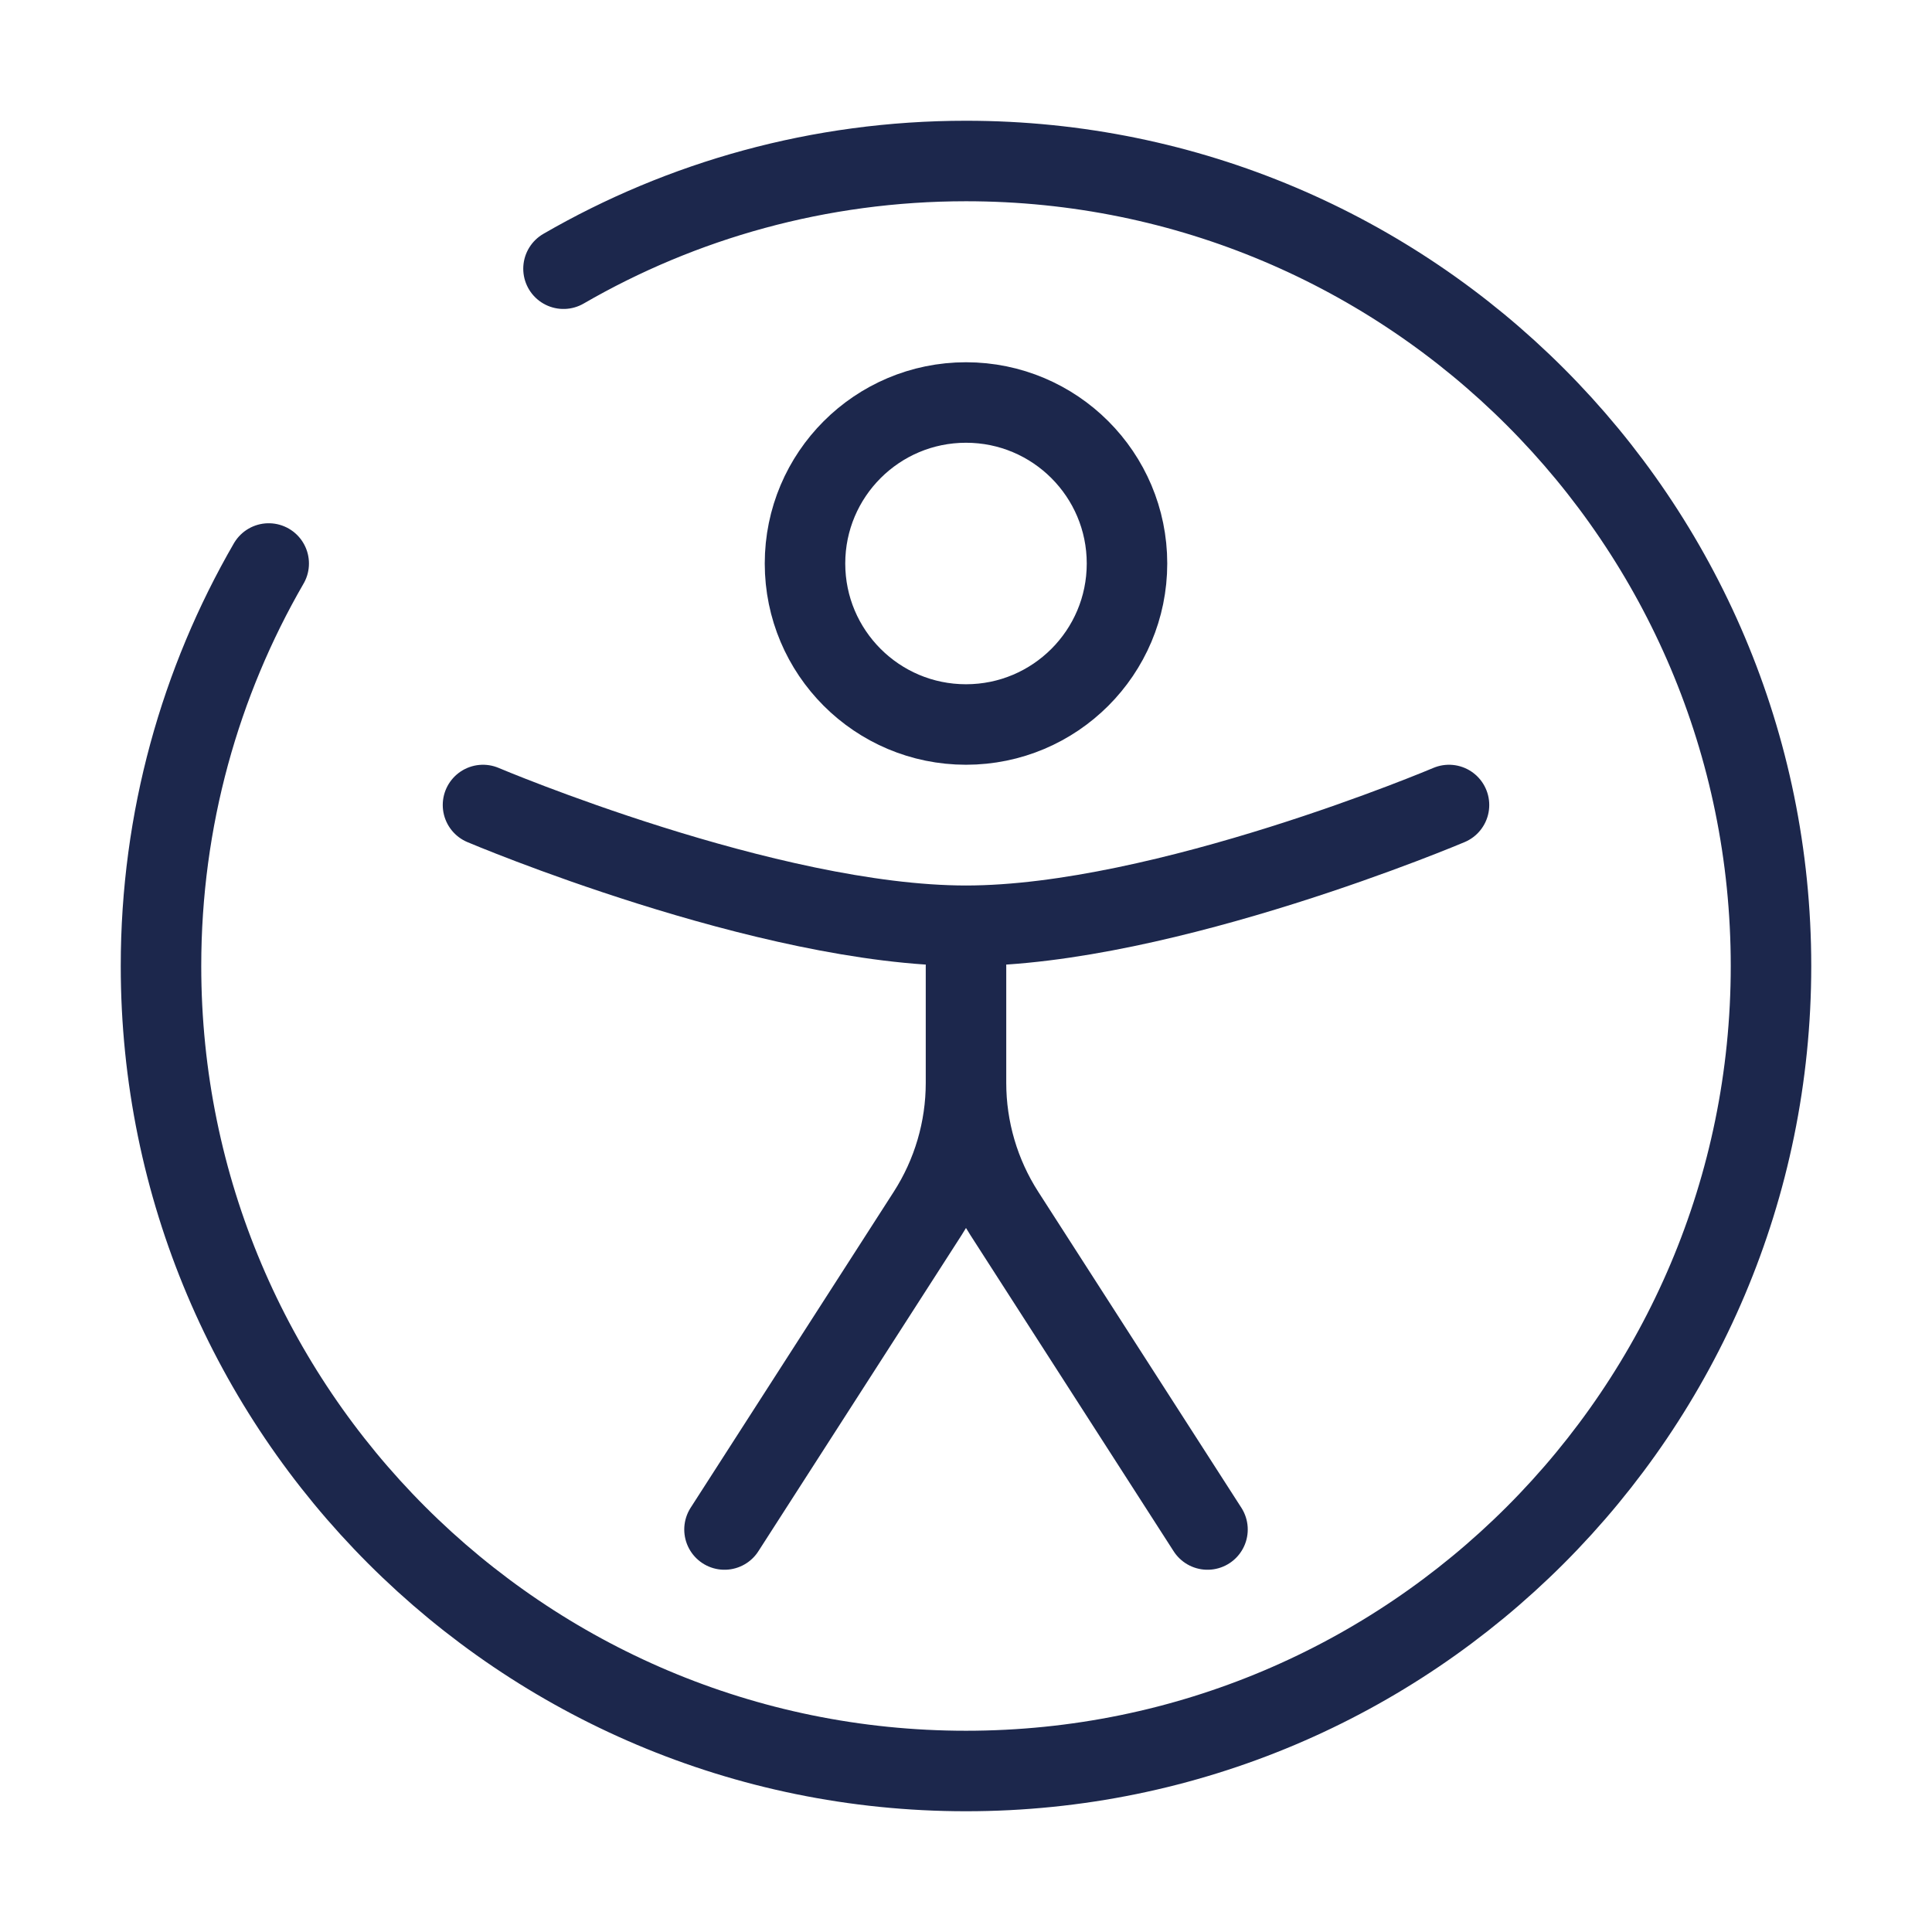
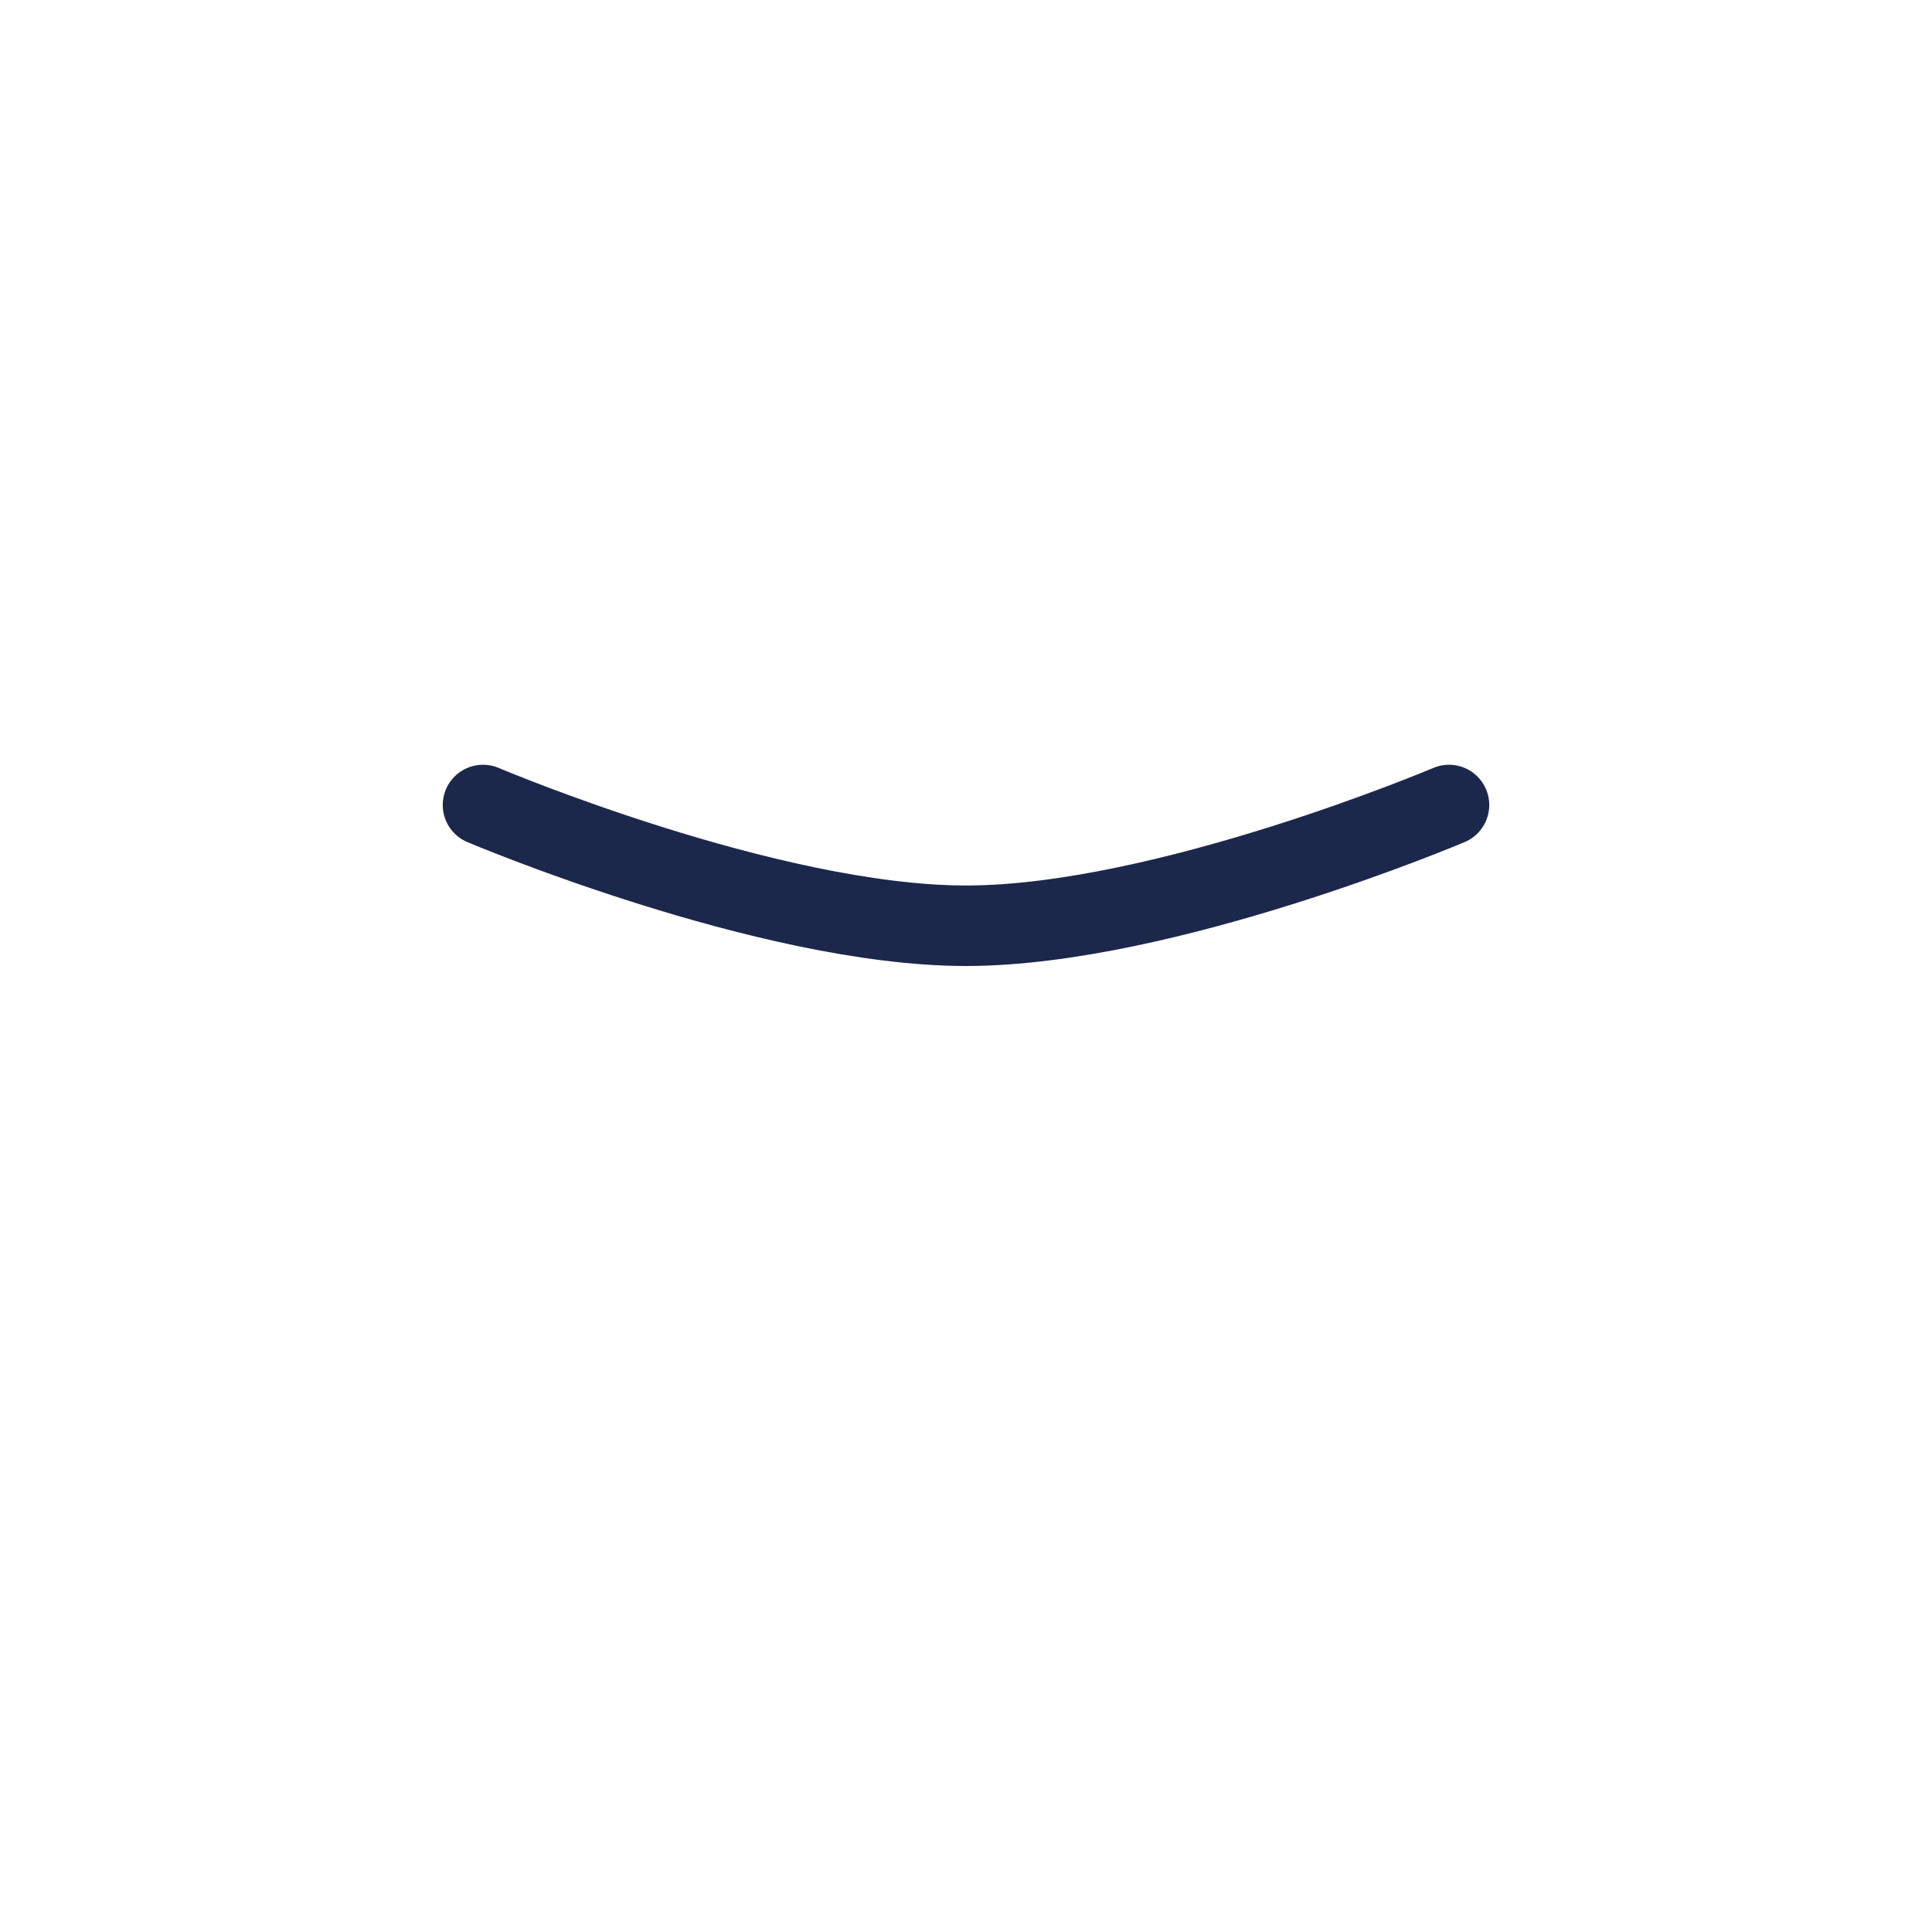
<svg xmlns="http://www.w3.org/2000/svg" width="48" height="48" viewBox="0 0 48 48" fill="none">
-   <path d="M28 14C28 16.209 26.209 18 24 18C21.791 18 20 16.209 20 14C20 11.791 21.791 10 24 10C26.209 10 28 11.791 28 14Z" stroke="#1C274C" stroke-width="2" />
  <path d="M36 20C36 20 28.925 23 24 23C19.075 23 12 20 12 20" stroke="#1C274C" stroke-width="2" stroke-linecap="round" />
-   <path d="M24 24V26.904M24 26.904C24 28.055 24.331 29.181 24.953 30.149L30 38M24 26.904C24 28.055 23.669 29.181 23.047 30.149L18 38" stroke="#1C274C" stroke-width="2" stroke-linecap="round" />
-   <path d="M14 6.676C16.942 4.974 20.357 4 24 4C35.046 4 44 12.954 44 24C44 35.046 35.046 44 24 44C12.954 44 4 35.046 4 24C4 20.357 4.974 16.942 6.676 14" stroke="#1C274C" stroke-width="2" stroke-linecap="round" />
</svg>